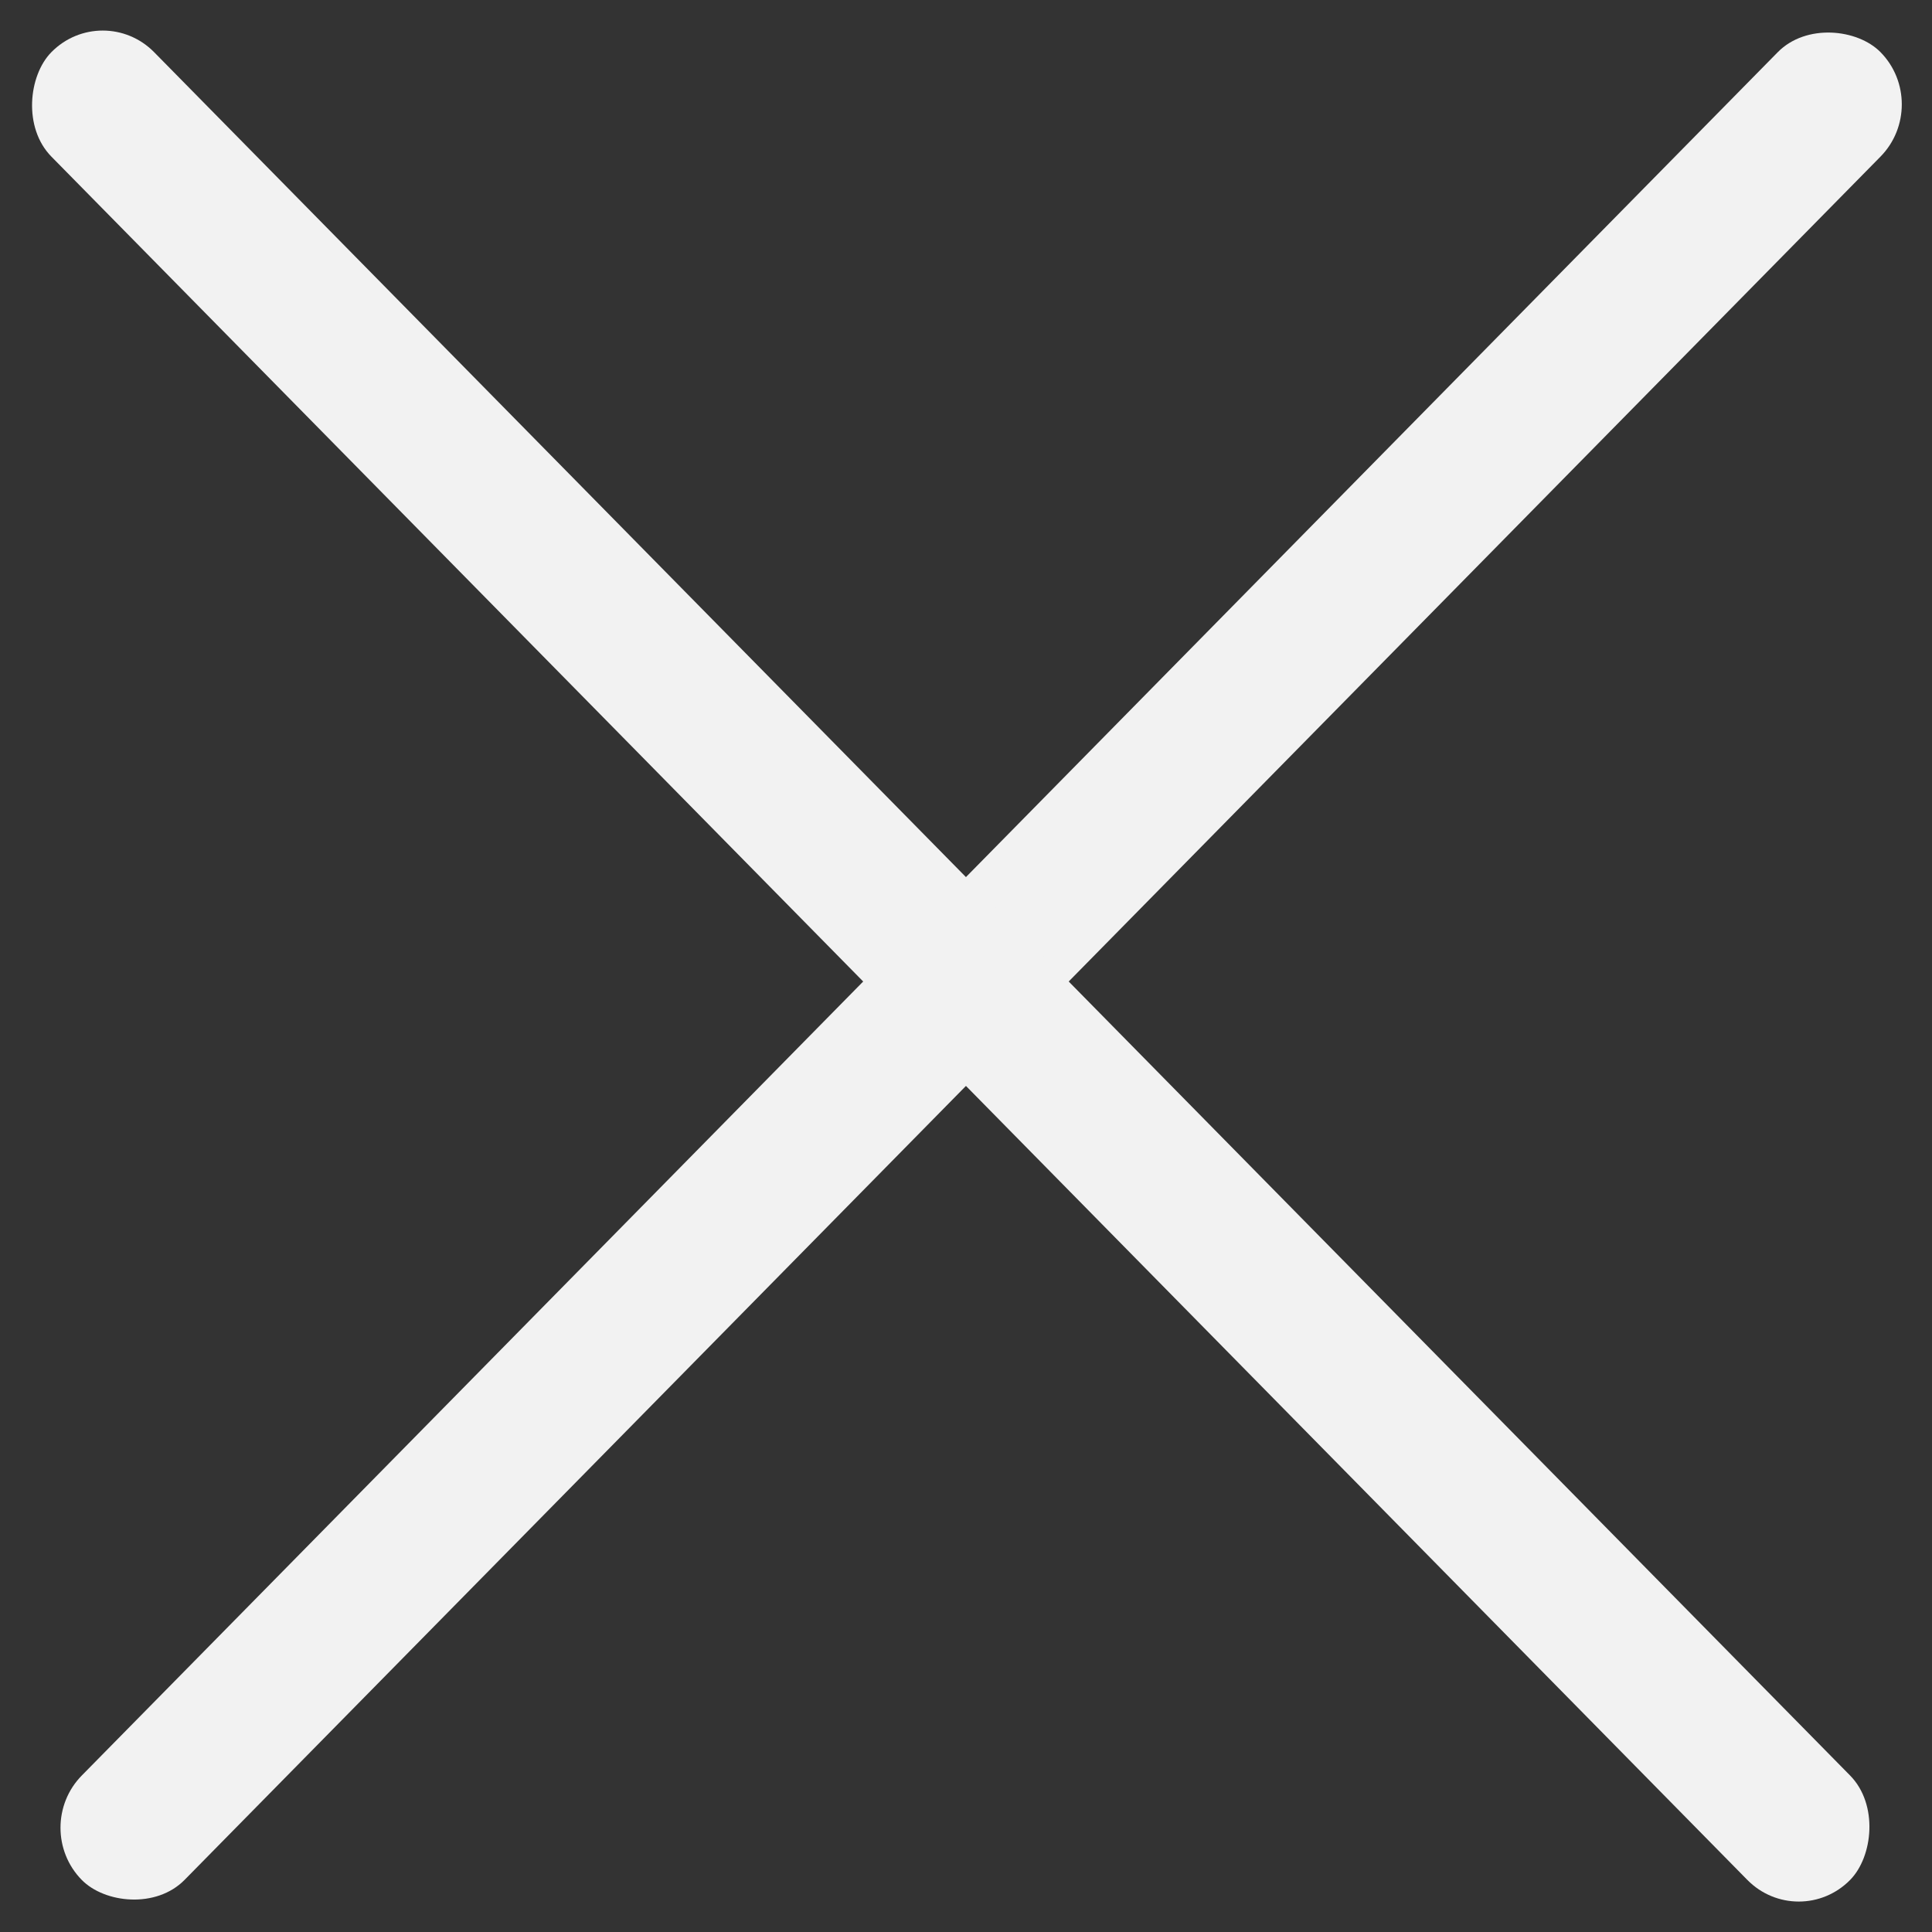
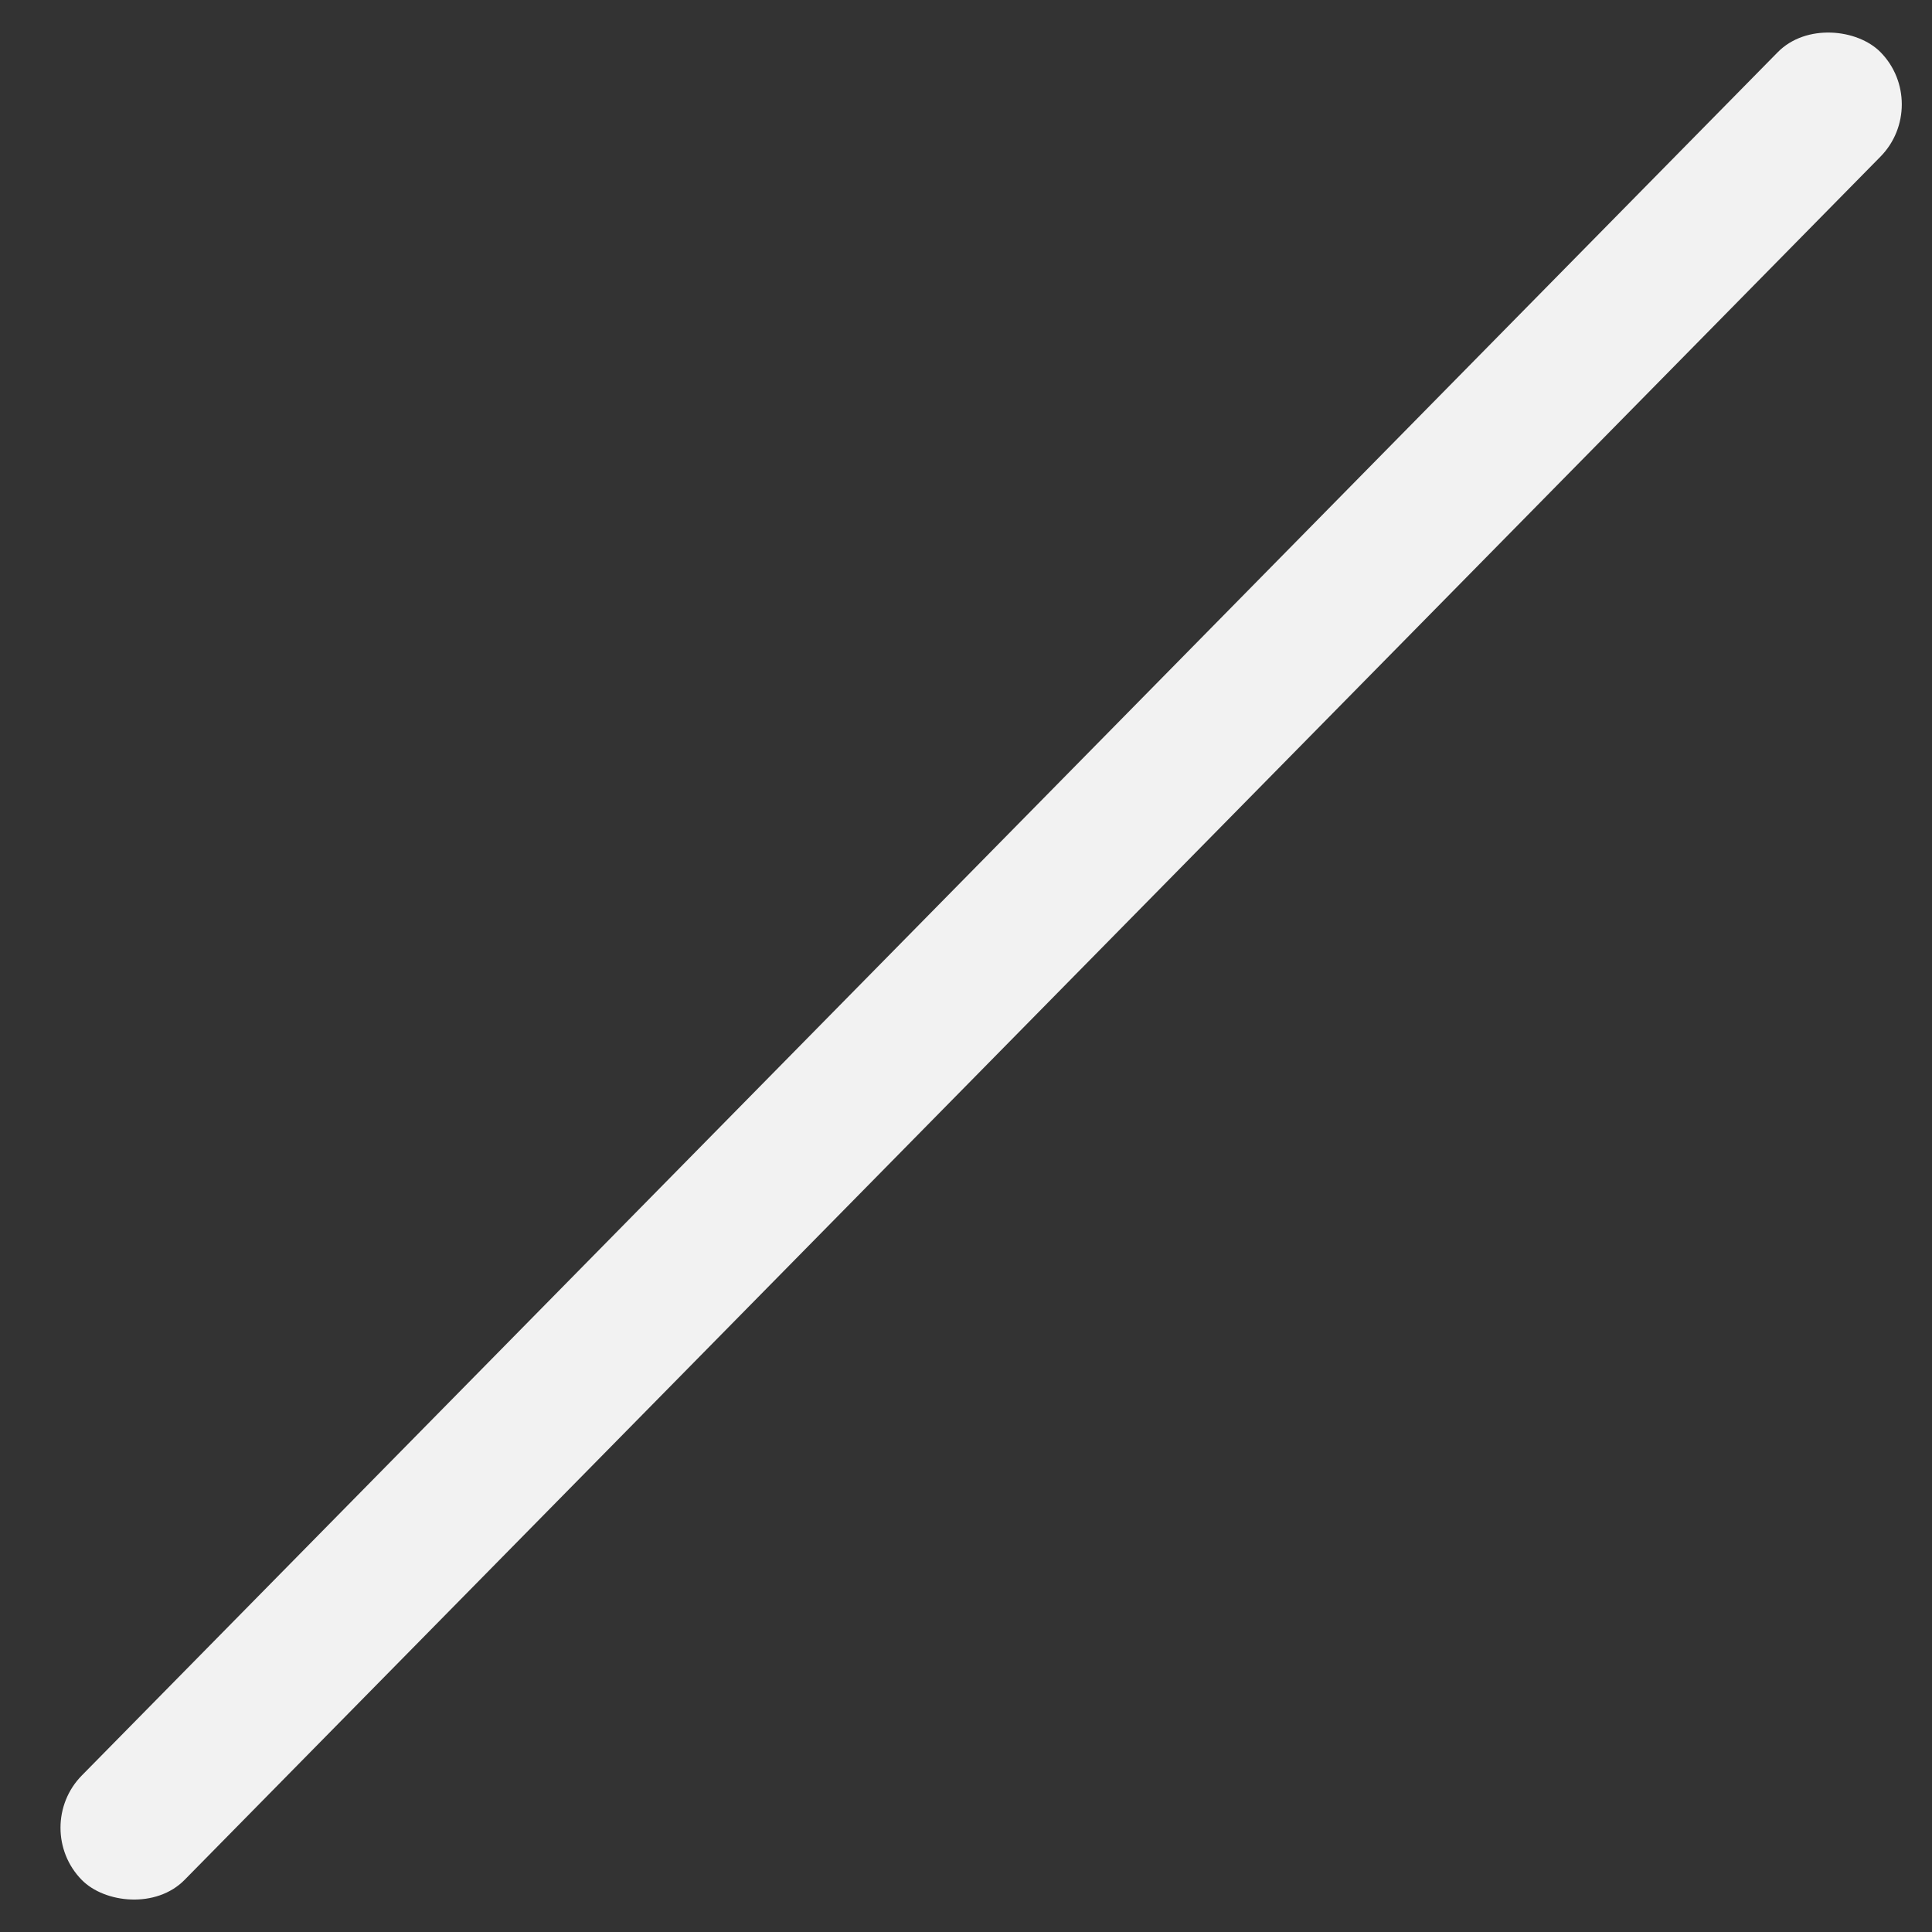
<svg xmlns="http://www.w3.org/2000/svg" width="17" height="17" fill="none">
  <rect width="100%" height="100%" fill="#333333" stroke="none" />
  <rect width="22.564" height="1.289" rx=".645" transform="scale(.992 1.008) rotate(-45 19.394 7.652)" fill="#F2F2F2" />
-   <rect width="22.564" height="1.289" rx=".645" transform="scale(.992 1.008) rotate(45 .456 1.1)" fill="#F2F2F2" />
</svg>